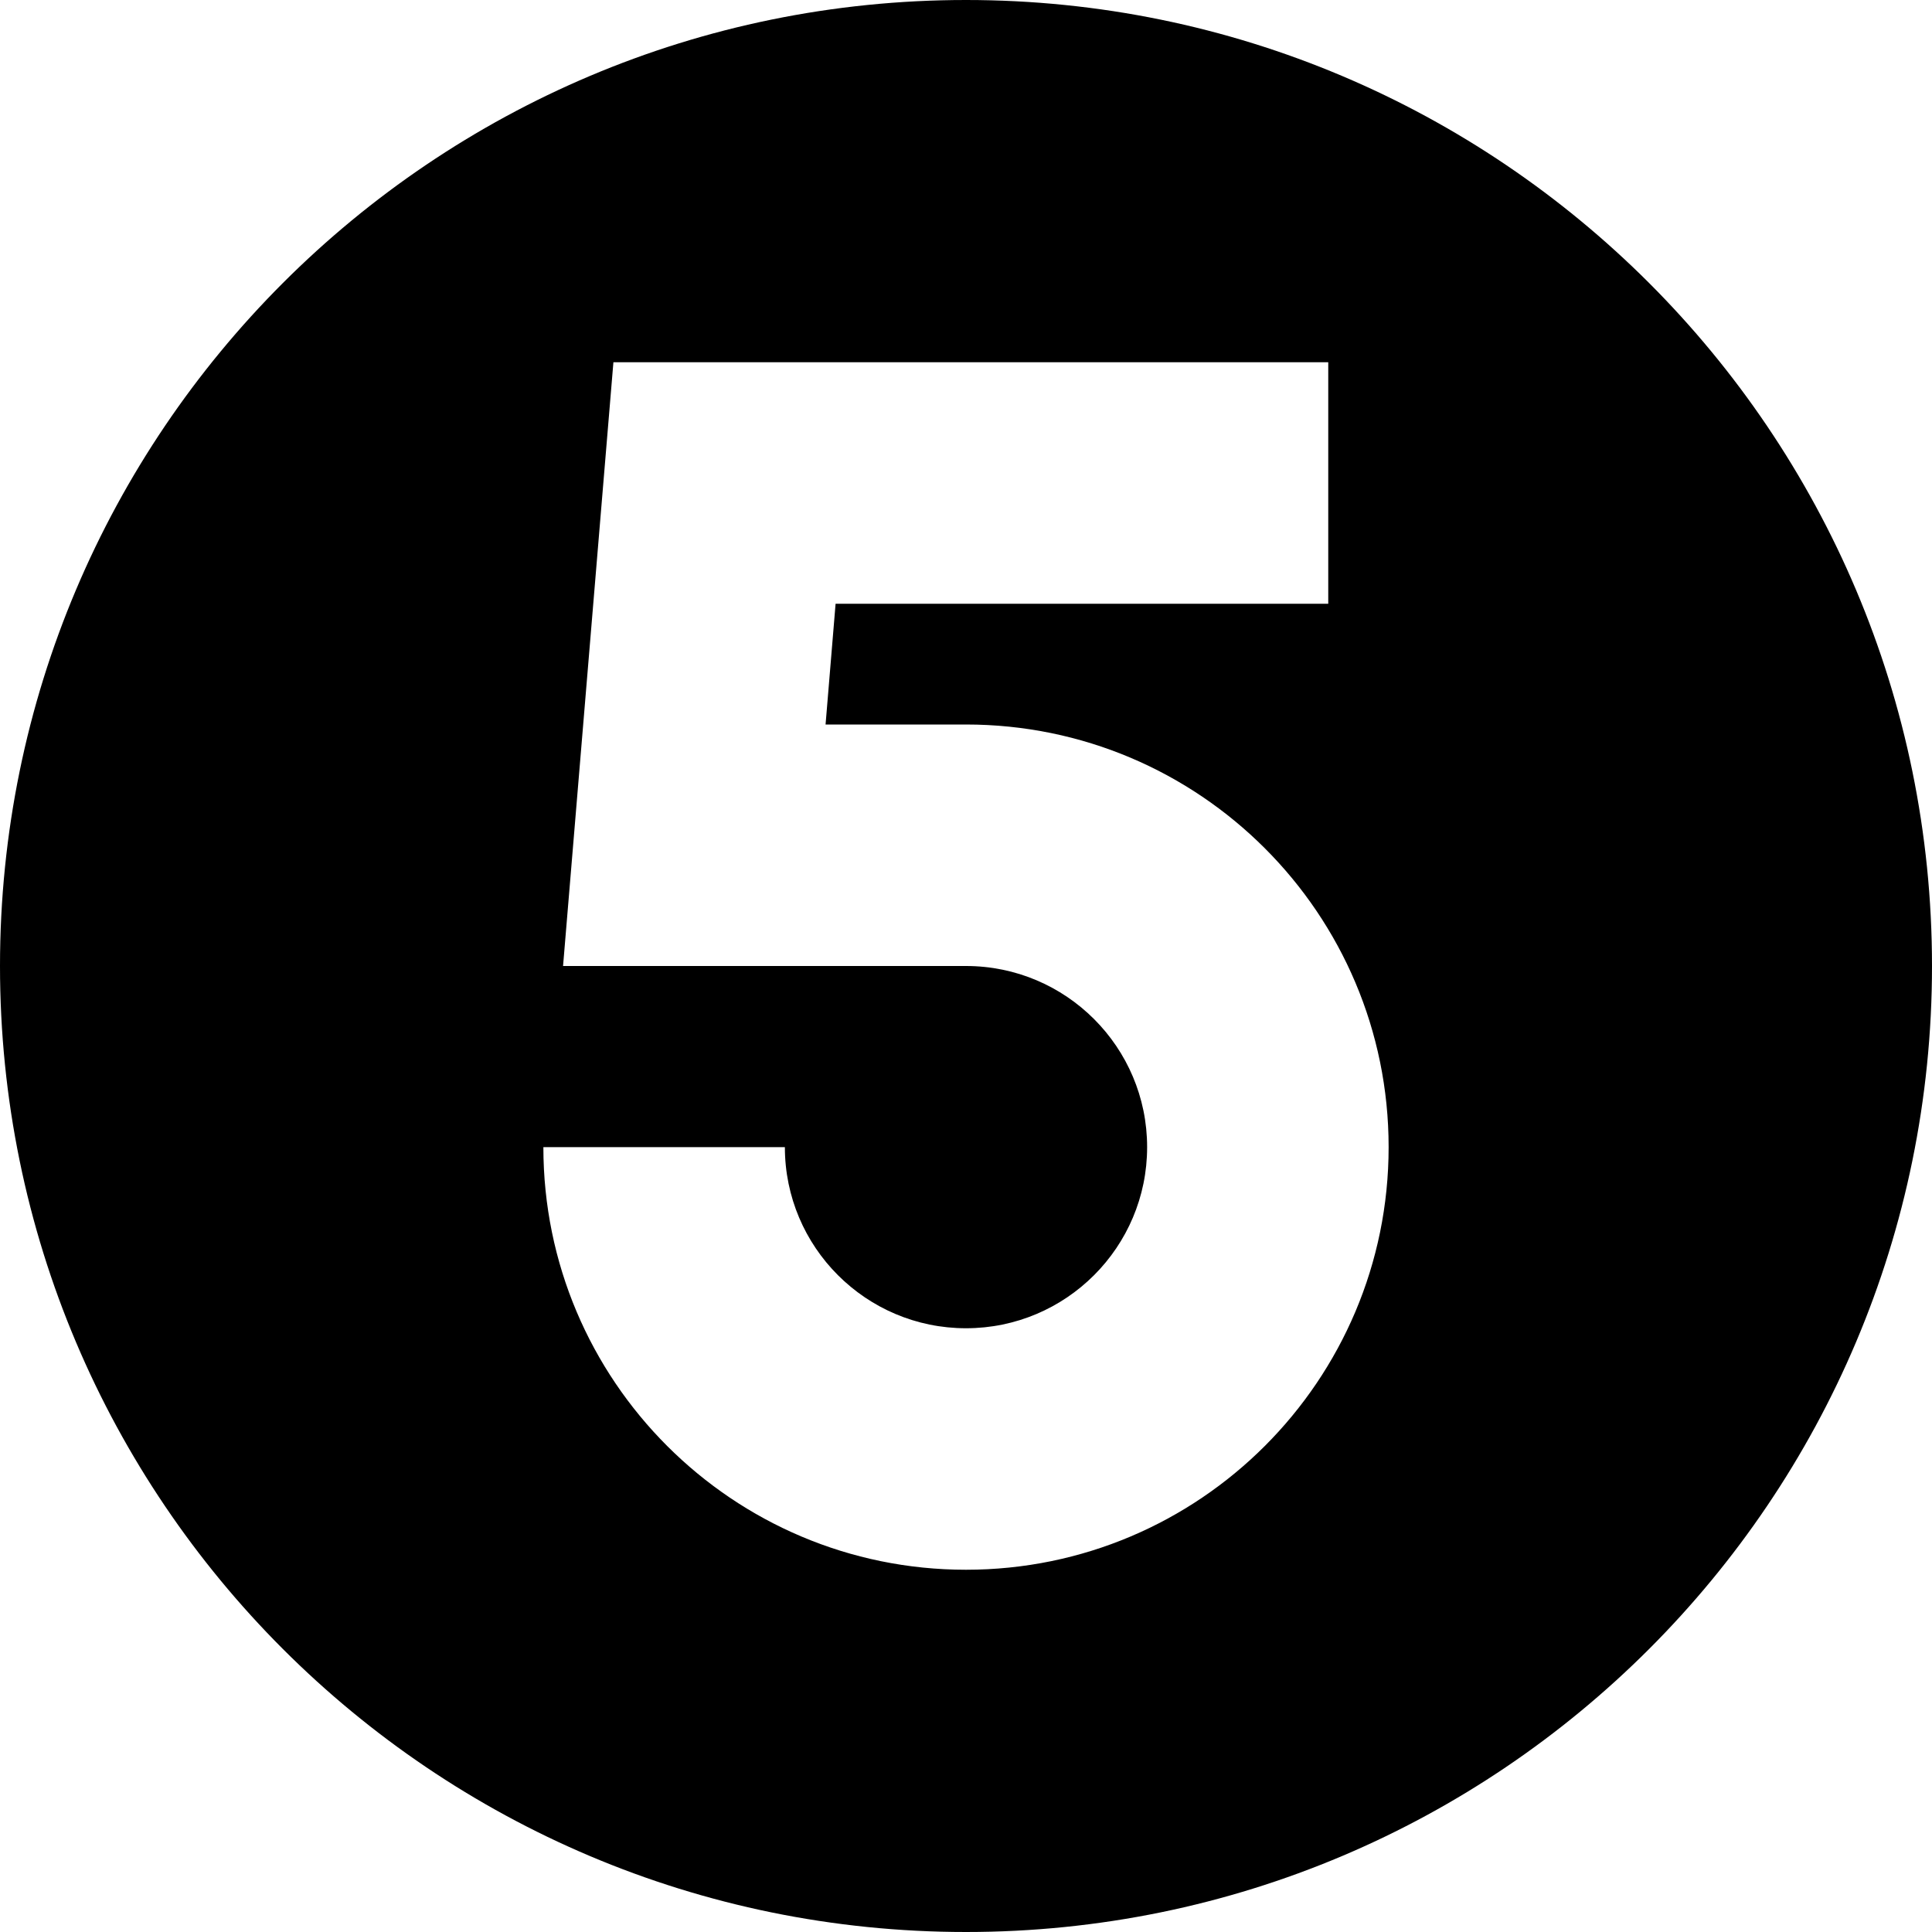
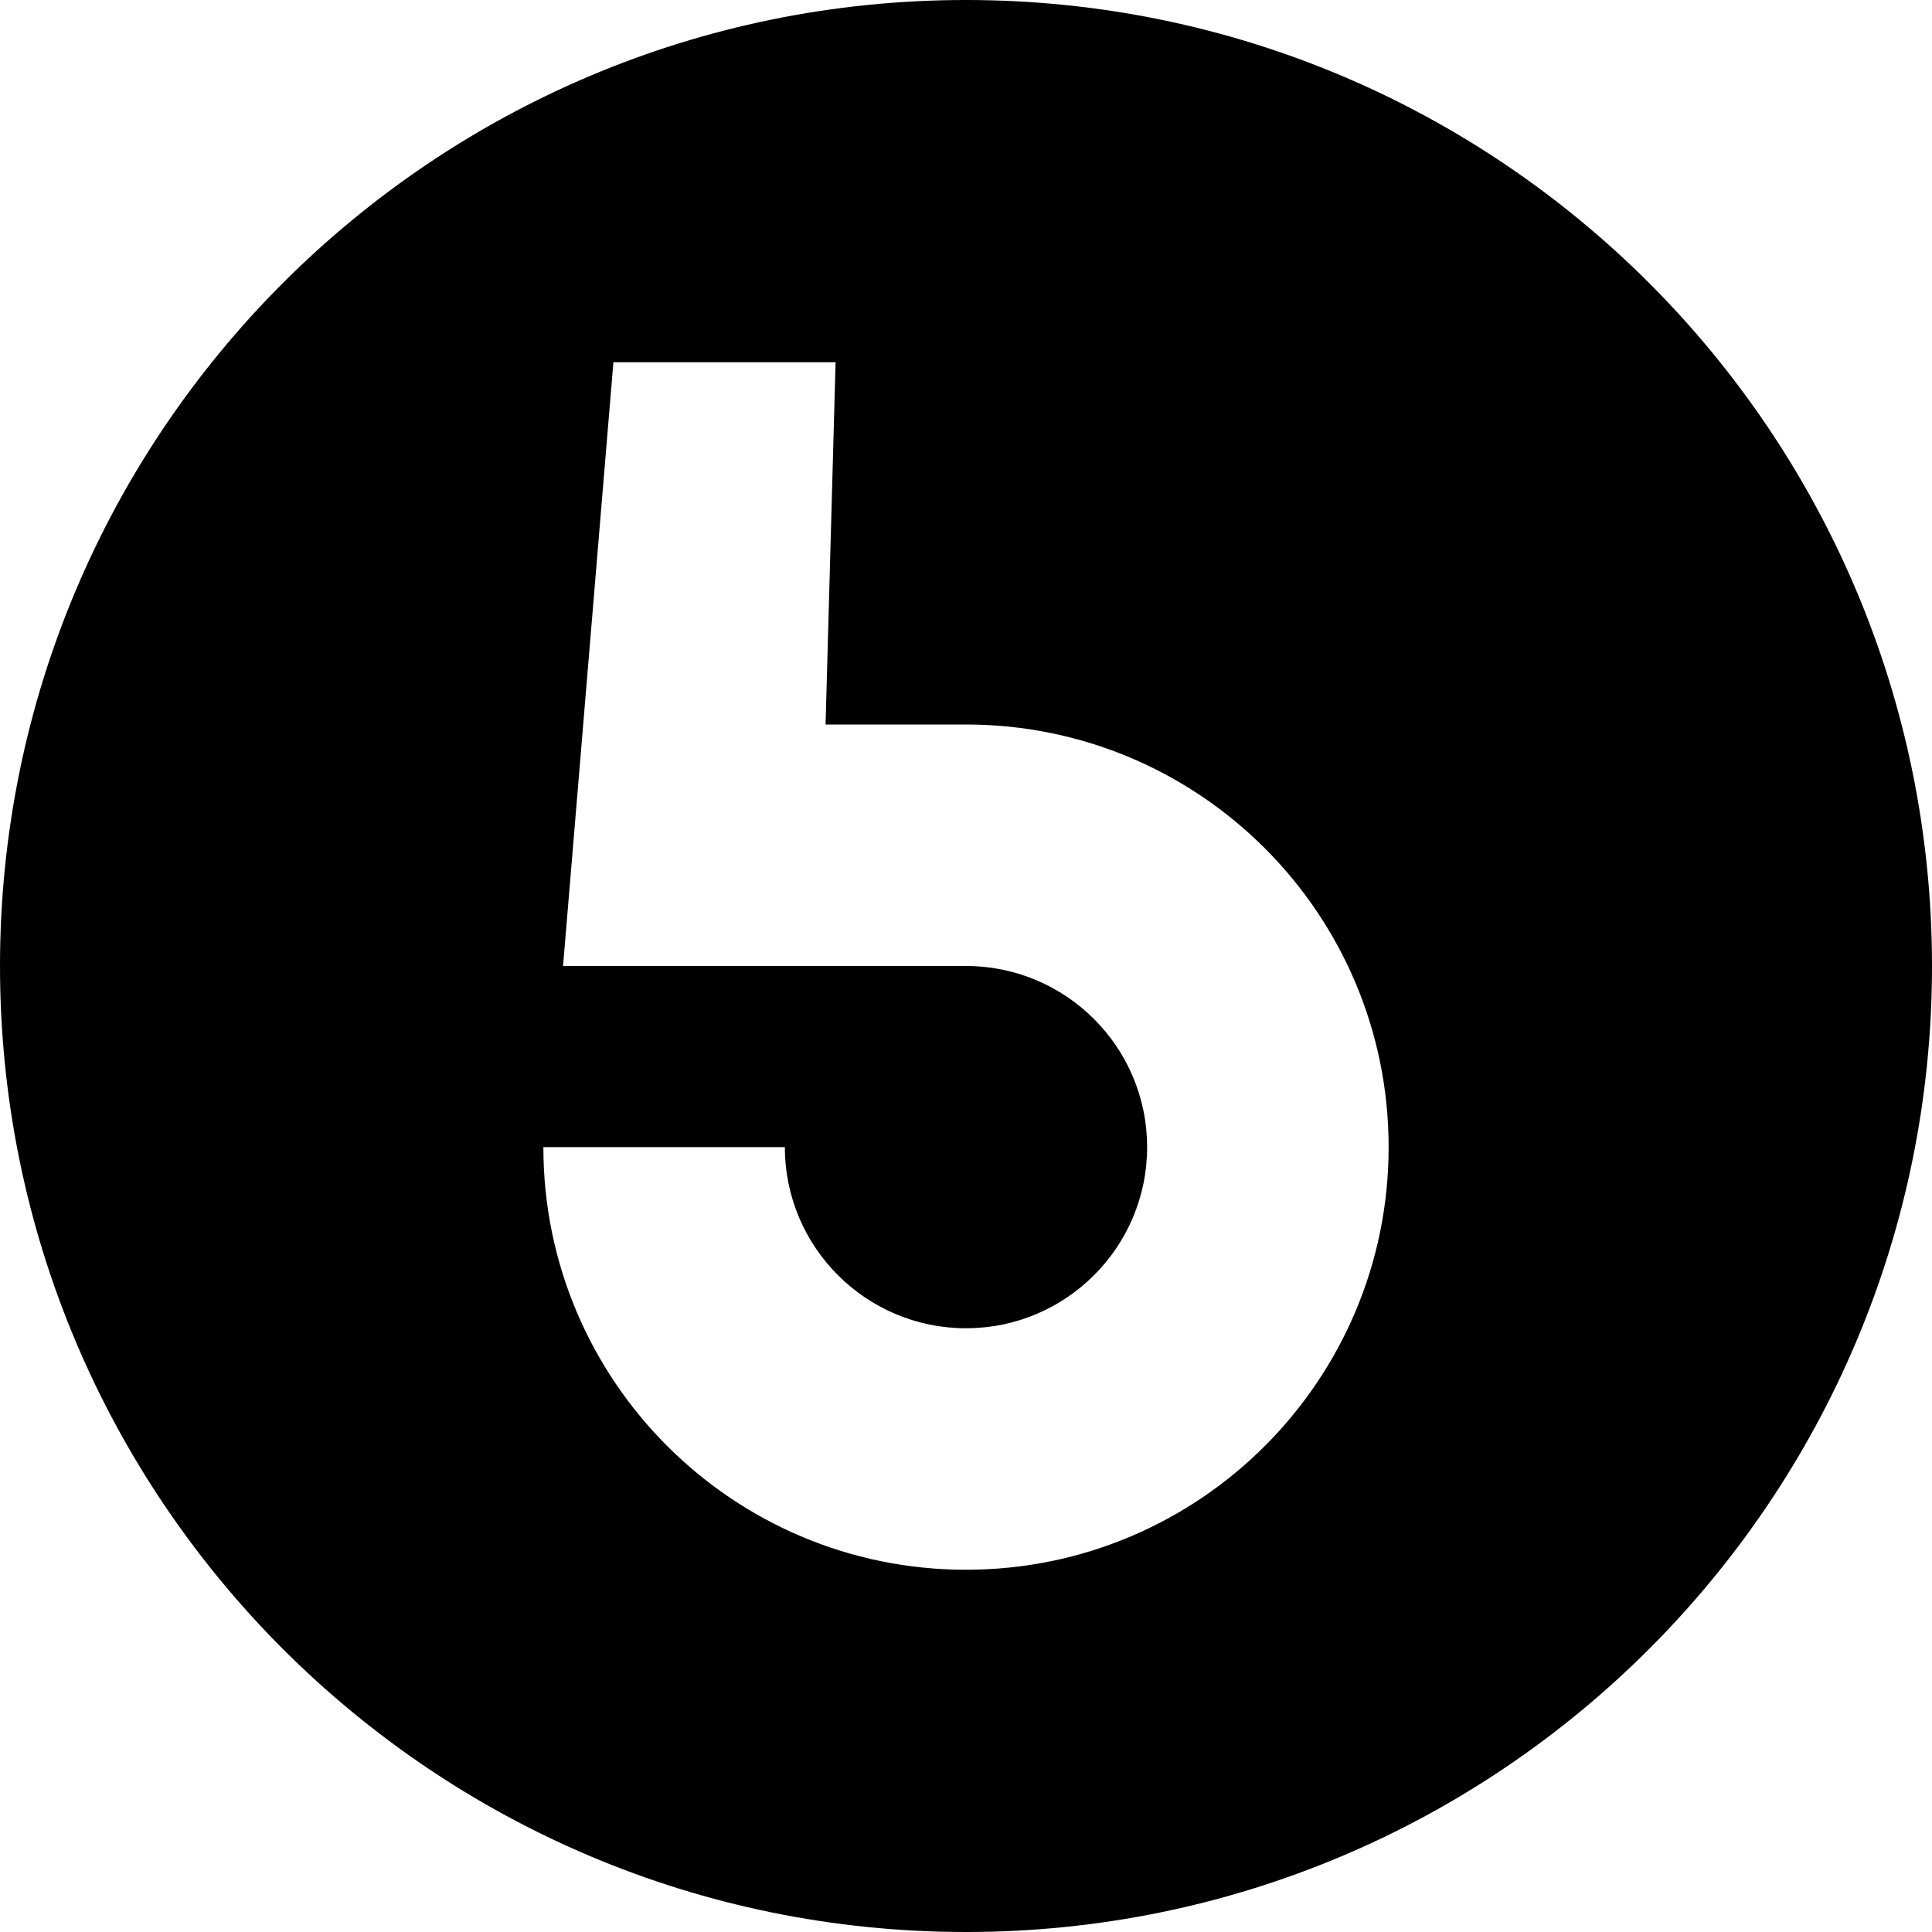
<svg xmlns="http://www.w3.org/2000/svg" fill="none" height="16.0" preserveAspectRatio="xMidYMid meet" style="fill: none;" version="1.0" viewBox="0.0 0.0 16.0 16.0" width="16.0" zoomAndPan="magnify">
  <g id="change1_1">
-     <path clip-rule="evenodd" d="M16 8C16 12.418 12.418 16 8 16C3.582 16 0 12.418 0 8C0 3.582 3.582 0 8 0C12.418 0 16 3.582 16 8ZM5.08 3H11V5H6.92L6.837 6H8C9.933 6 11.5 7.567 11.5 9.5C11.5 11.433 9.933 13 8 13C6.067 13 4.5 11.433 4.5 9.5H6.5C6.5 10.328 7.172 11 8 11C8.828 11 9.5 10.328 9.5 9.5C9.5 8.672 8.828 8 8 8H4.663L5.08 3Z" fill="#000" fill-rule="evenodd" />
+     <path clip-rule="evenodd" d="M16 8C16 12.418 12.418 16 8 16C3.582 16 0 12.418 0 8C0 3.582 3.582 0 8 0C12.418 0 16 3.582 16 8ZM5.08 3H11H6.92L6.837 6H8C9.933 6 11.5 7.567 11.5 9.5C11.5 11.433 9.933 13 8 13C6.067 13 4.5 11.433 4.5 9.5H6.5C6.5 10.328 7.172 11 8 11C8.828 11 9.5 10.328 9.5 9.5C9.5 8.672 8.828 8 8 8H4.663L5.08 3Z" fill="#000" fill-rule="evenodd" />
  </g>
</svg>